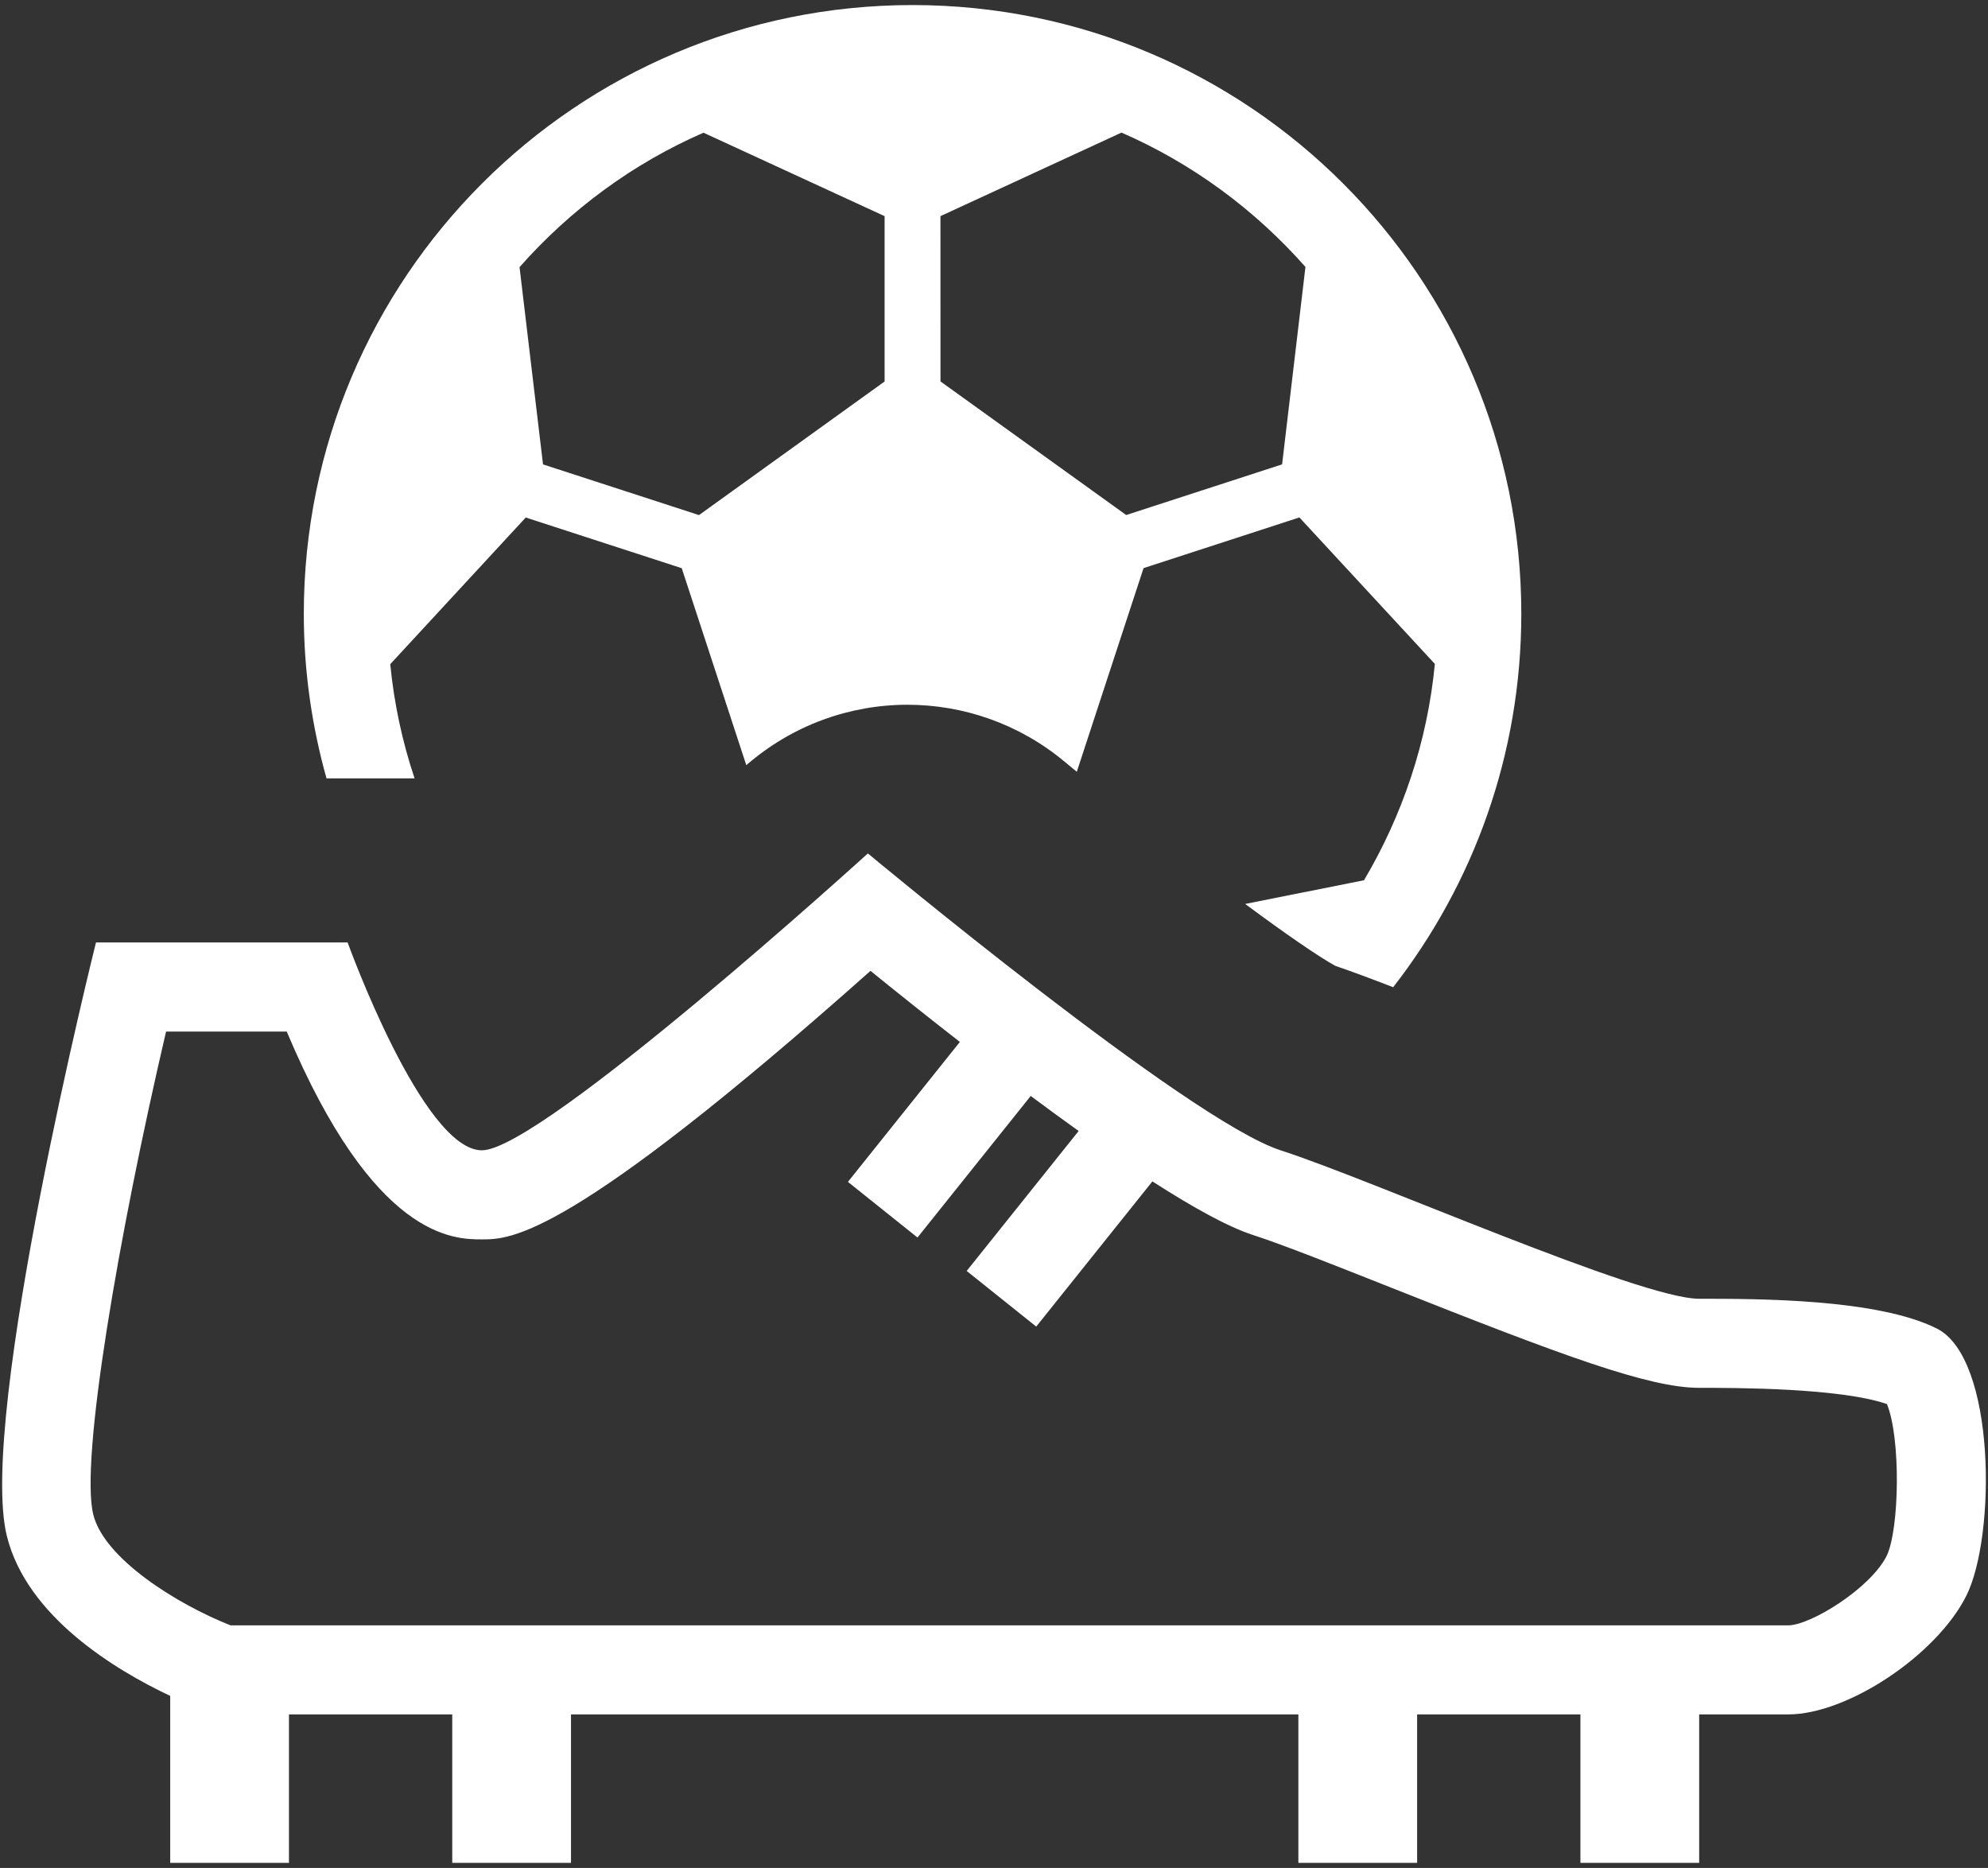
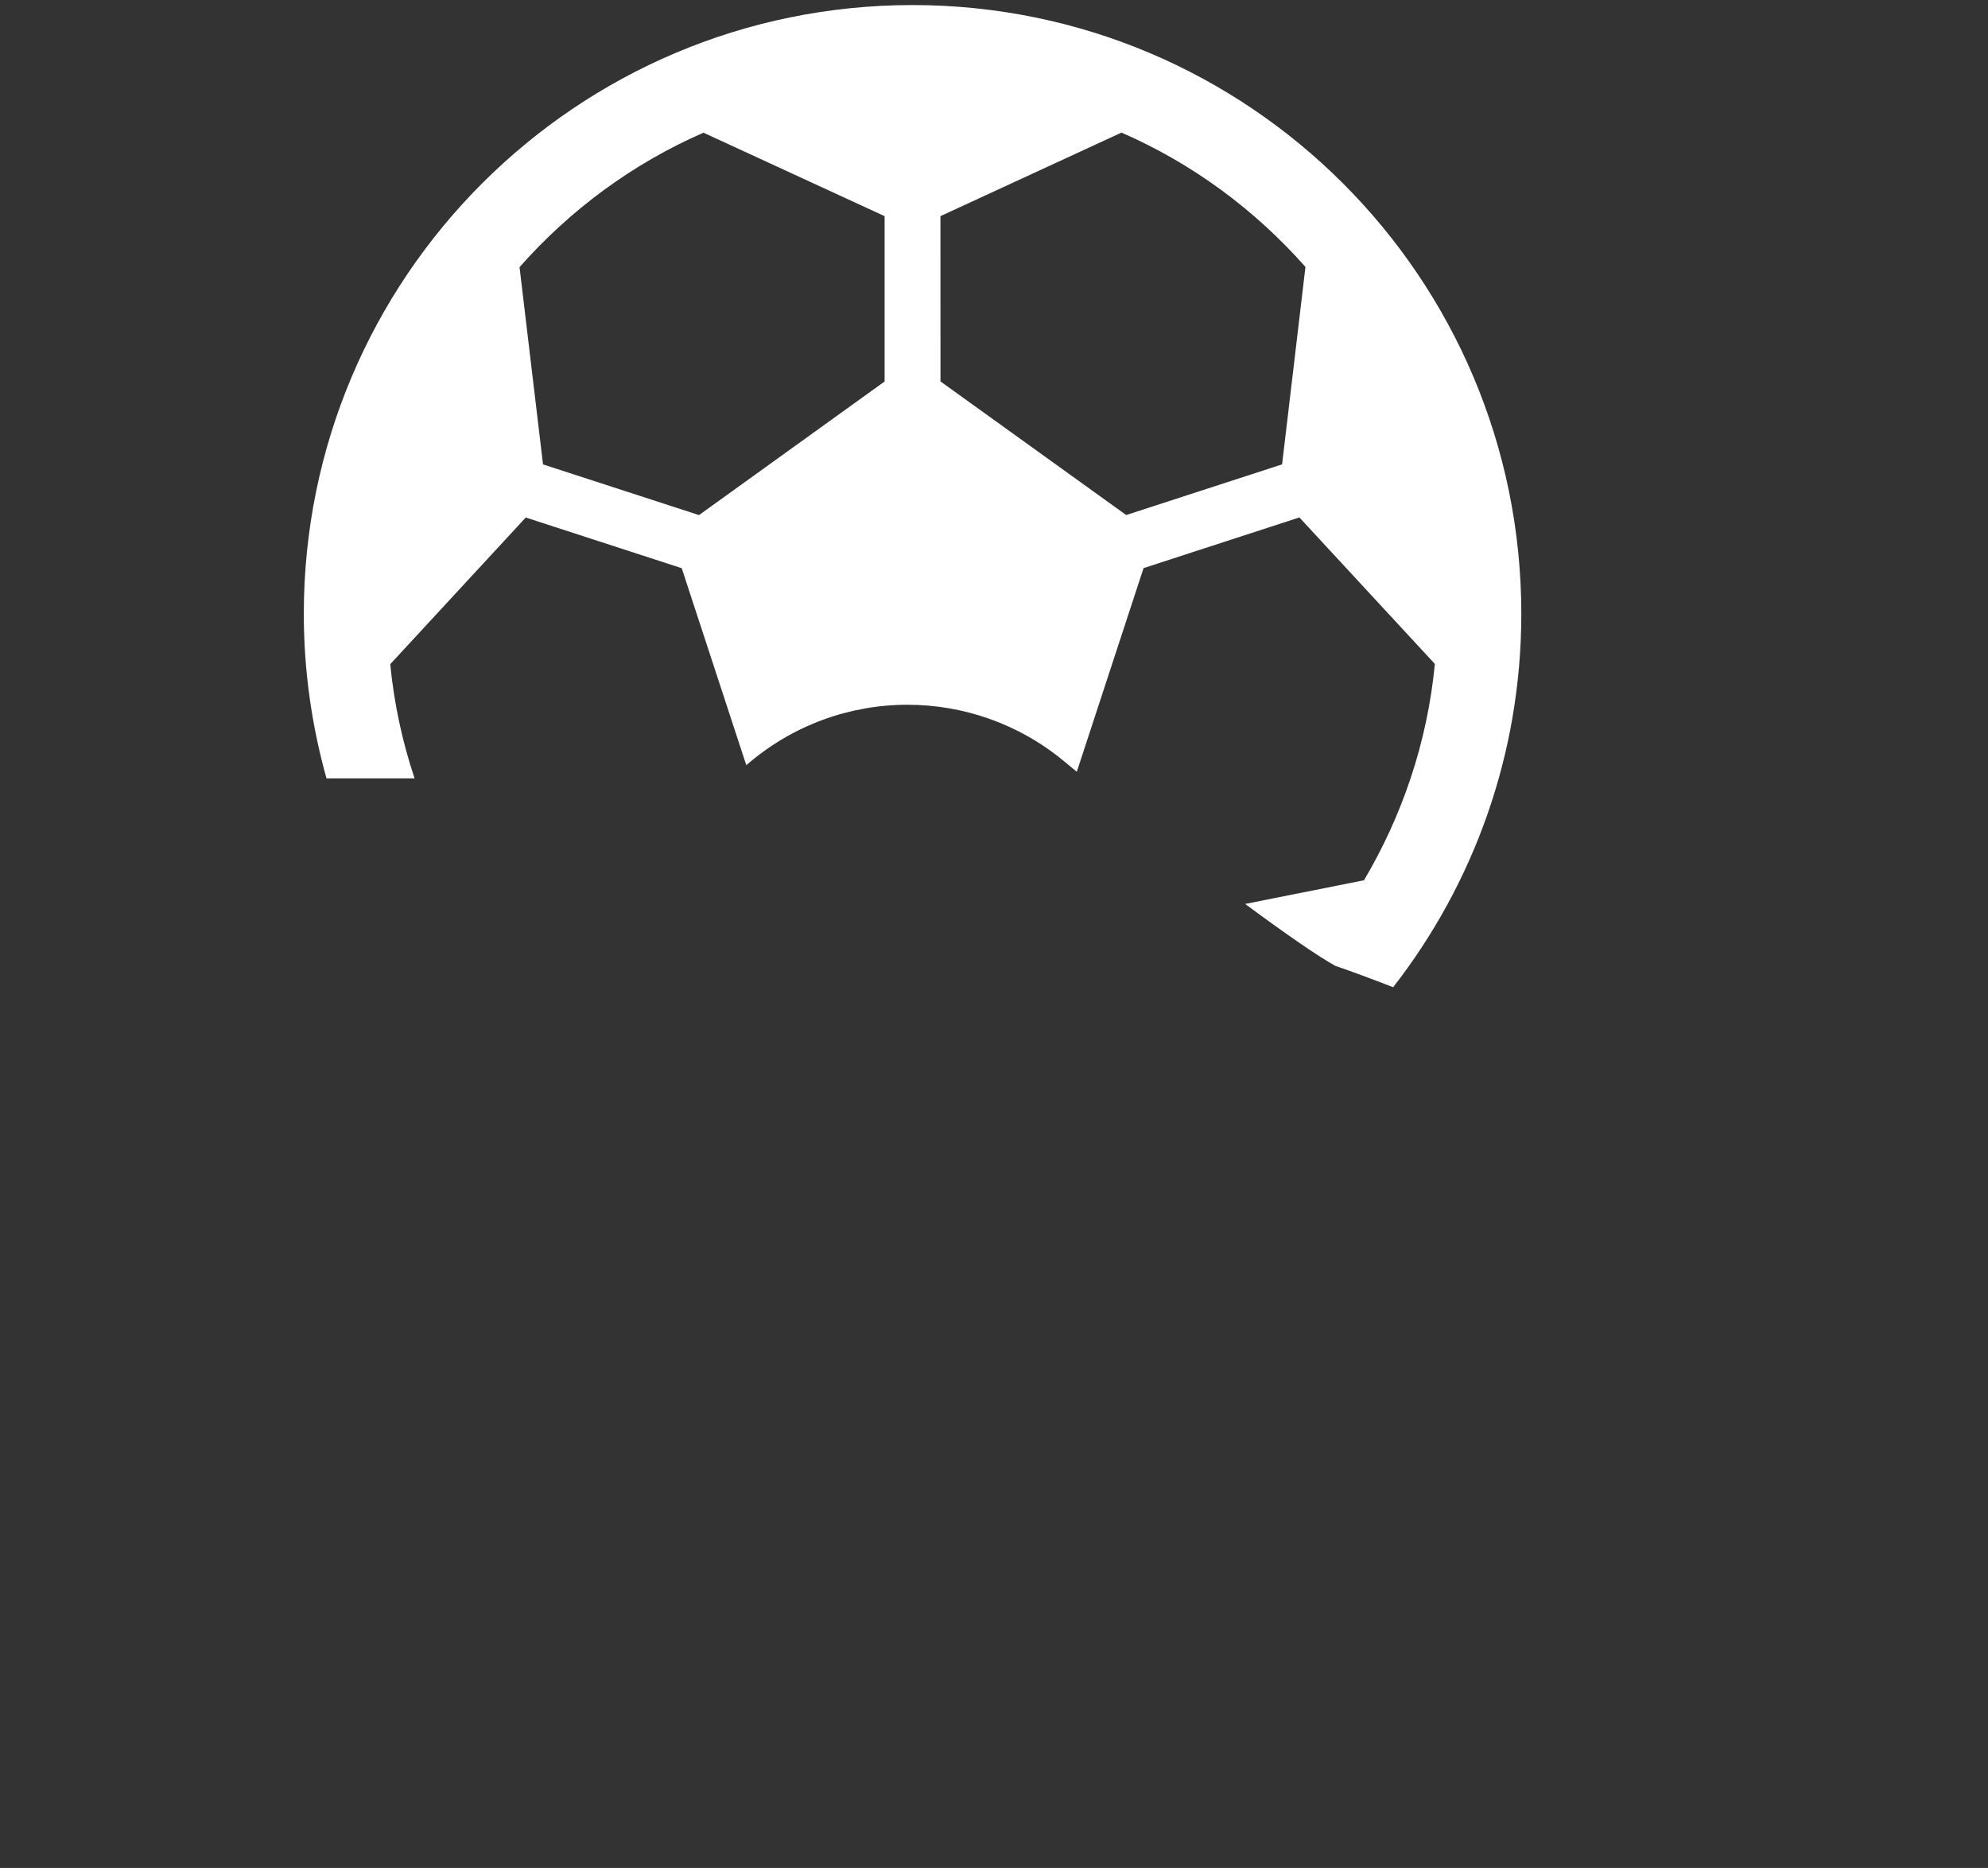
<svg xmlns="http://www.w3.org/2000/svg" id="_レイヤー_1" data-name="レイヤー 1" viewBox="0 0 182 171">
  <rect x="0" y="0" width="182" height="171" fill="#333333" stroke="none" />
  <defs>
    <style>
      .cls-1 {
        fill: #fff;
      }
    </style>
  </defs>
-   <path class="cls-1" d="m177.3,121.614c-5.436-2.718-16.308-2.718-21.744-2.718s-29.897-10.872-38.318-13.59c-8.42-2.718-37.785-27.179-37.785-27.179,0,0-29.897,27.179-35.333,27.179s-12.294-19.026-12.294-19.026H8.787S-2.085,129.768.633,140.64c1.843,7.374,9.93,12.24,14.949,14.612v15.285h10.872v-13.59h14.949v13.59h10.872v-13.59h66.59v13.59h10.872v-13.59h14.949v13.59h10.872v-13.59h8.154c5.436,0,13.59-5.436,16.308-10.872s2.718-21.744-2.718-24.462Zm-4.575,20.815c-1.496,2.993-6.987,6.364-9.014,6.364H21.104c-4.863-1.92-11.547-6.075-12.561-10.131-1.234-4.934,2.309-25.596,6.661-44.228h11.046c8.01,19.025,15.328,19.026,17.869,19.026,2.629,0,7.937.002,35.574-24.582,2.386,1.936,5.196,4.181,8.183,6.507l-10.248,12.81,6.368,5.094,10.367-12.959c1.467,1.093,2.934,2.168,4.387,3.207l-10.25,12.812,6.368,5.094,10.634-13.292c3.678,2.368,6.926,4.171,9.232,4.915,2.691.869,7.563,2.803,12.722,4.851,15.639,6.208,23.509,9.133,28.101,9.133,3.301,0,12.861,0,17.19,1.484,1.275,3.087,1.155,11.436-.021,13.895Z" />
  <path class="cls-1" d="m37.954,71.257c-1.115-3.336-1.876-6.833-2.227-10.455l12.405-13.426,14.28,4.64,5.911,18.034c4.218-3.671,9.475-5.533,14.747-5.533,5.1,0,10.207,1.727,14.381,5.203.373.31.752.622,1.128.933l6.112-18.644,14.267-4.64,12.402,13.411c-.692,7.193-2.989,13.893-6.488,19.805l-10.879,2.167c3.643,2.699,6.632,4.768,8.249,5.666,1.552.53,3.338,1.199,5.301,1.958,7.344-9.439,11.729-21.293,11.732-34.181-.005-30.778-24.949-55.727-55.732-55.732-30.776.005-55.725,24.949-55.73,55.732,0,5.222.735,10.27,2.079,15.063h8.063ZM102.67,12.138c6.496,2.827,12.217,7.063,16.843,12.297l-2.138,18.076-14.272,4.638-17.002-12.23-.003-15.132,16.573-7.649Zm-38.268.01l16.583,7.639v15.137l-16.992,12.23-14.28-4.64-2.15-18.059c4.625-5.237,10.347-9.475,16.84-12.307Z" />
</svg>